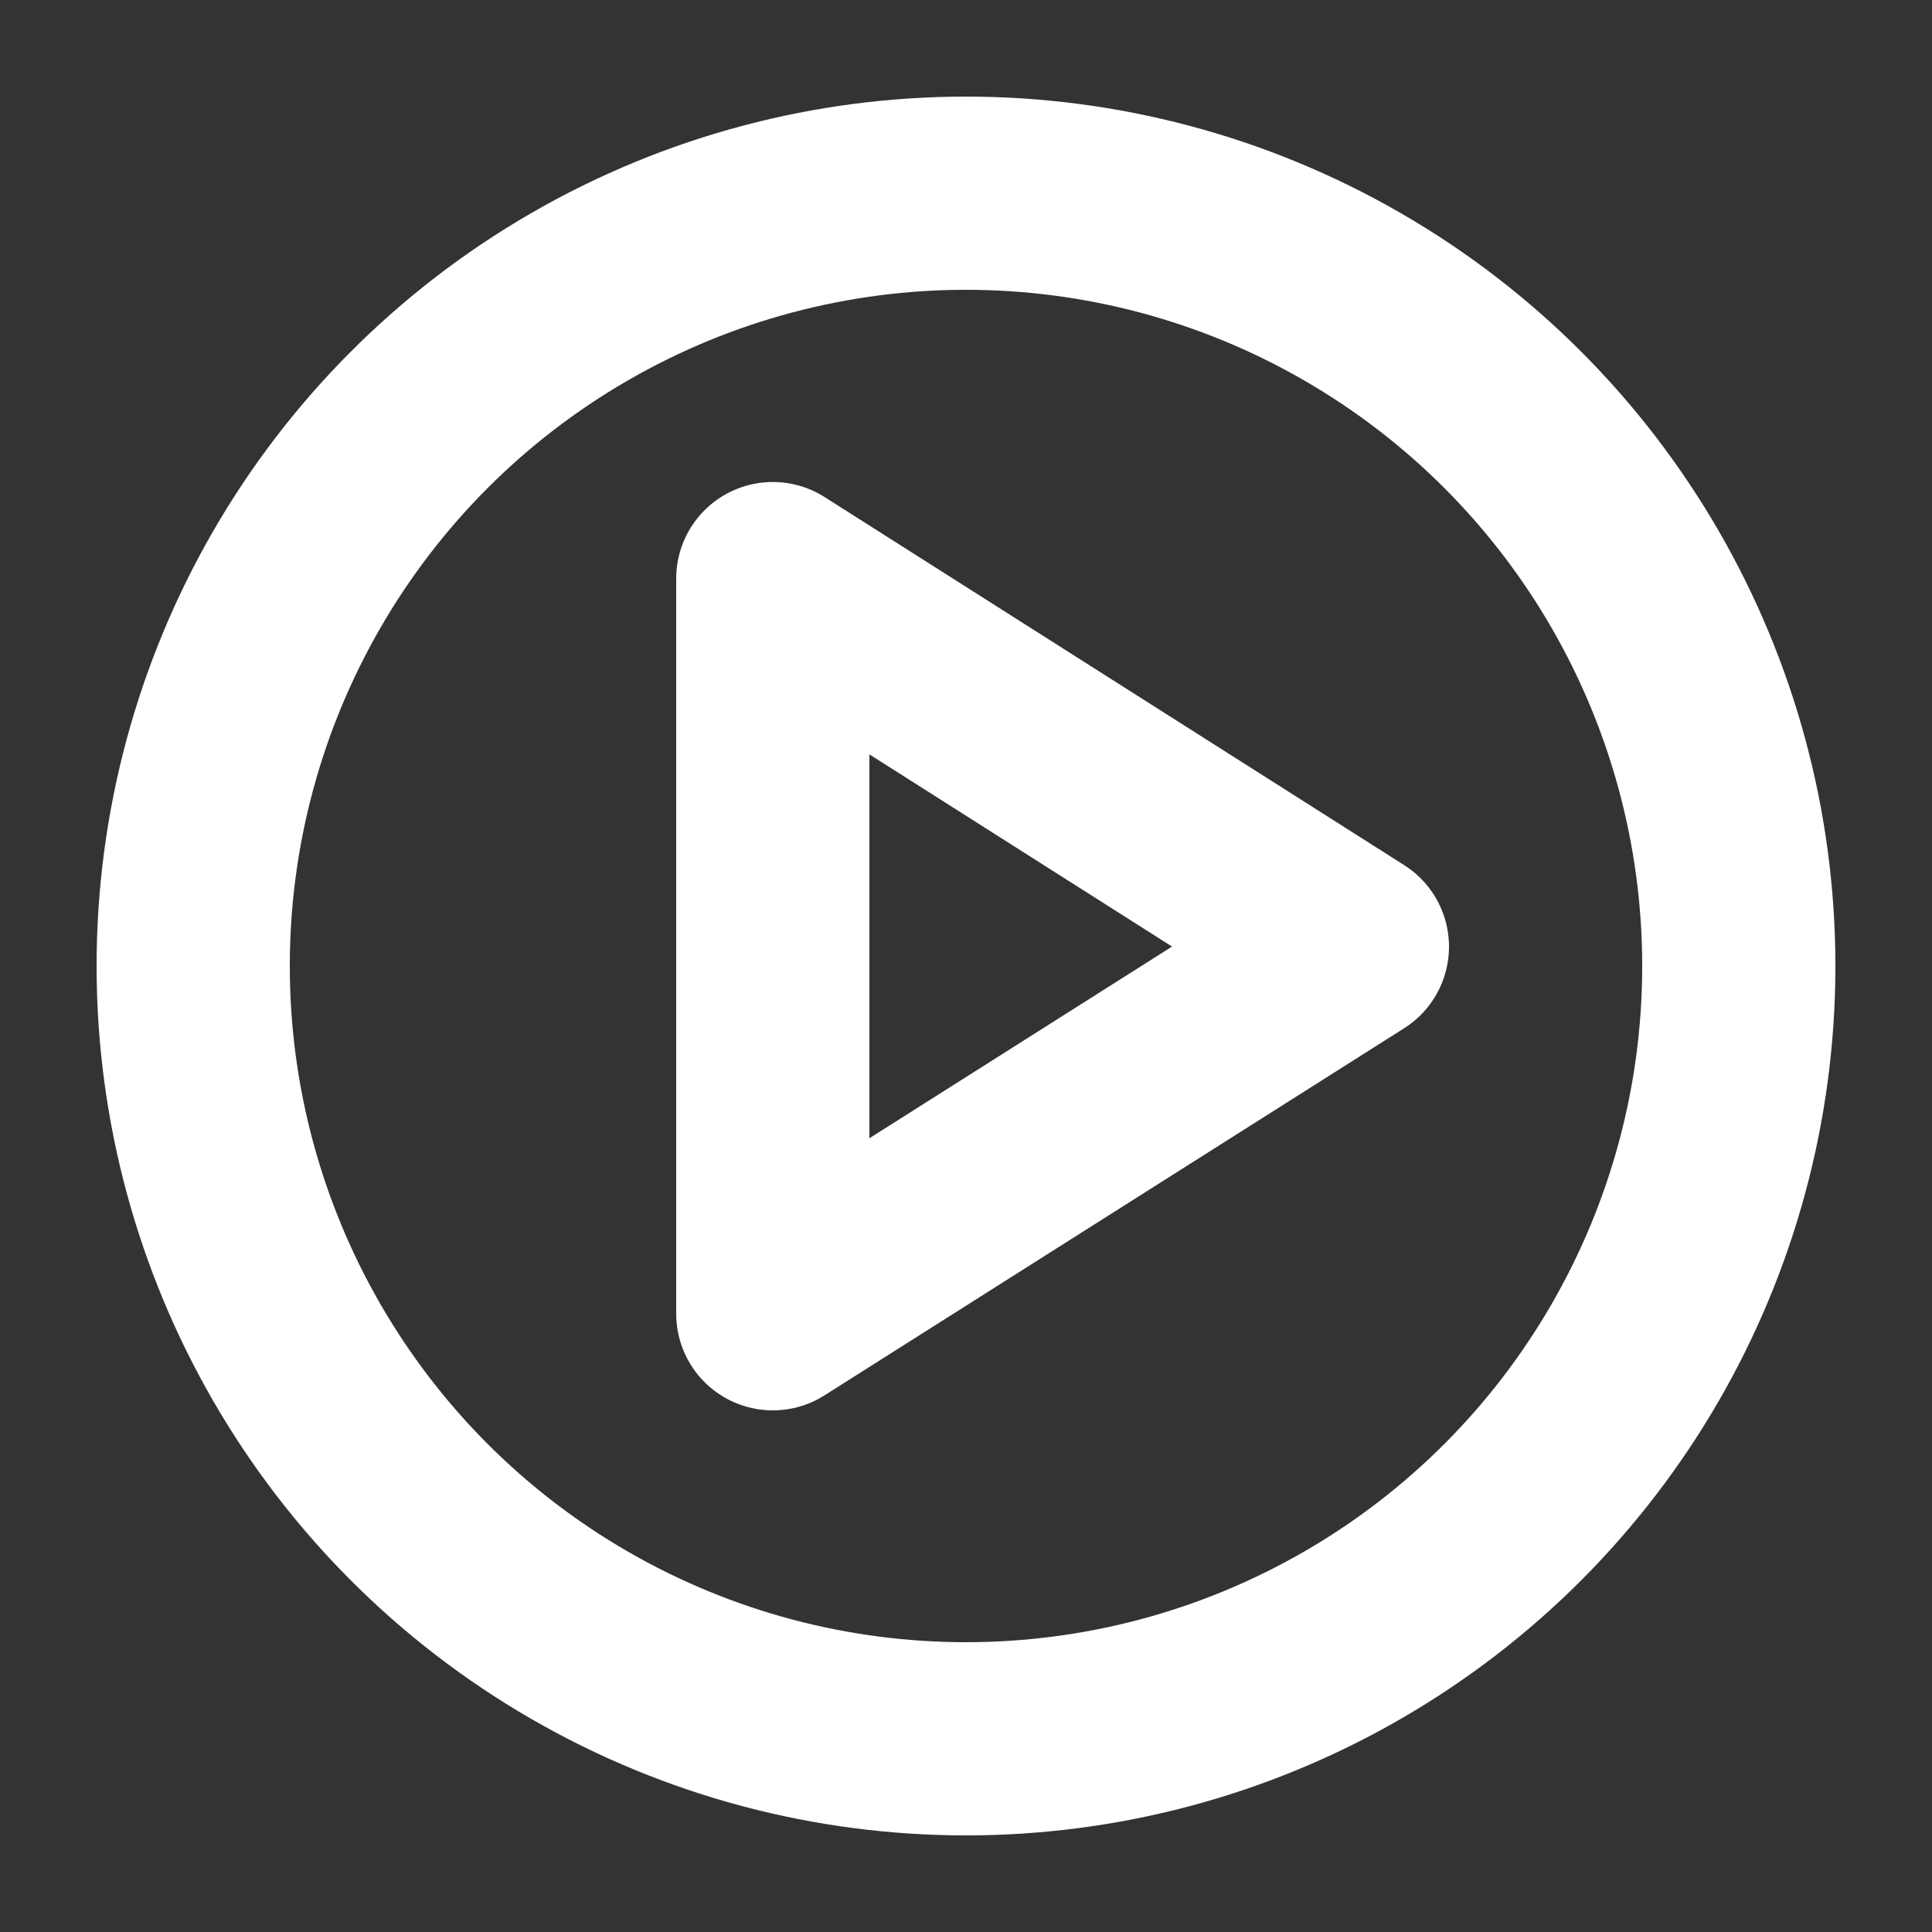
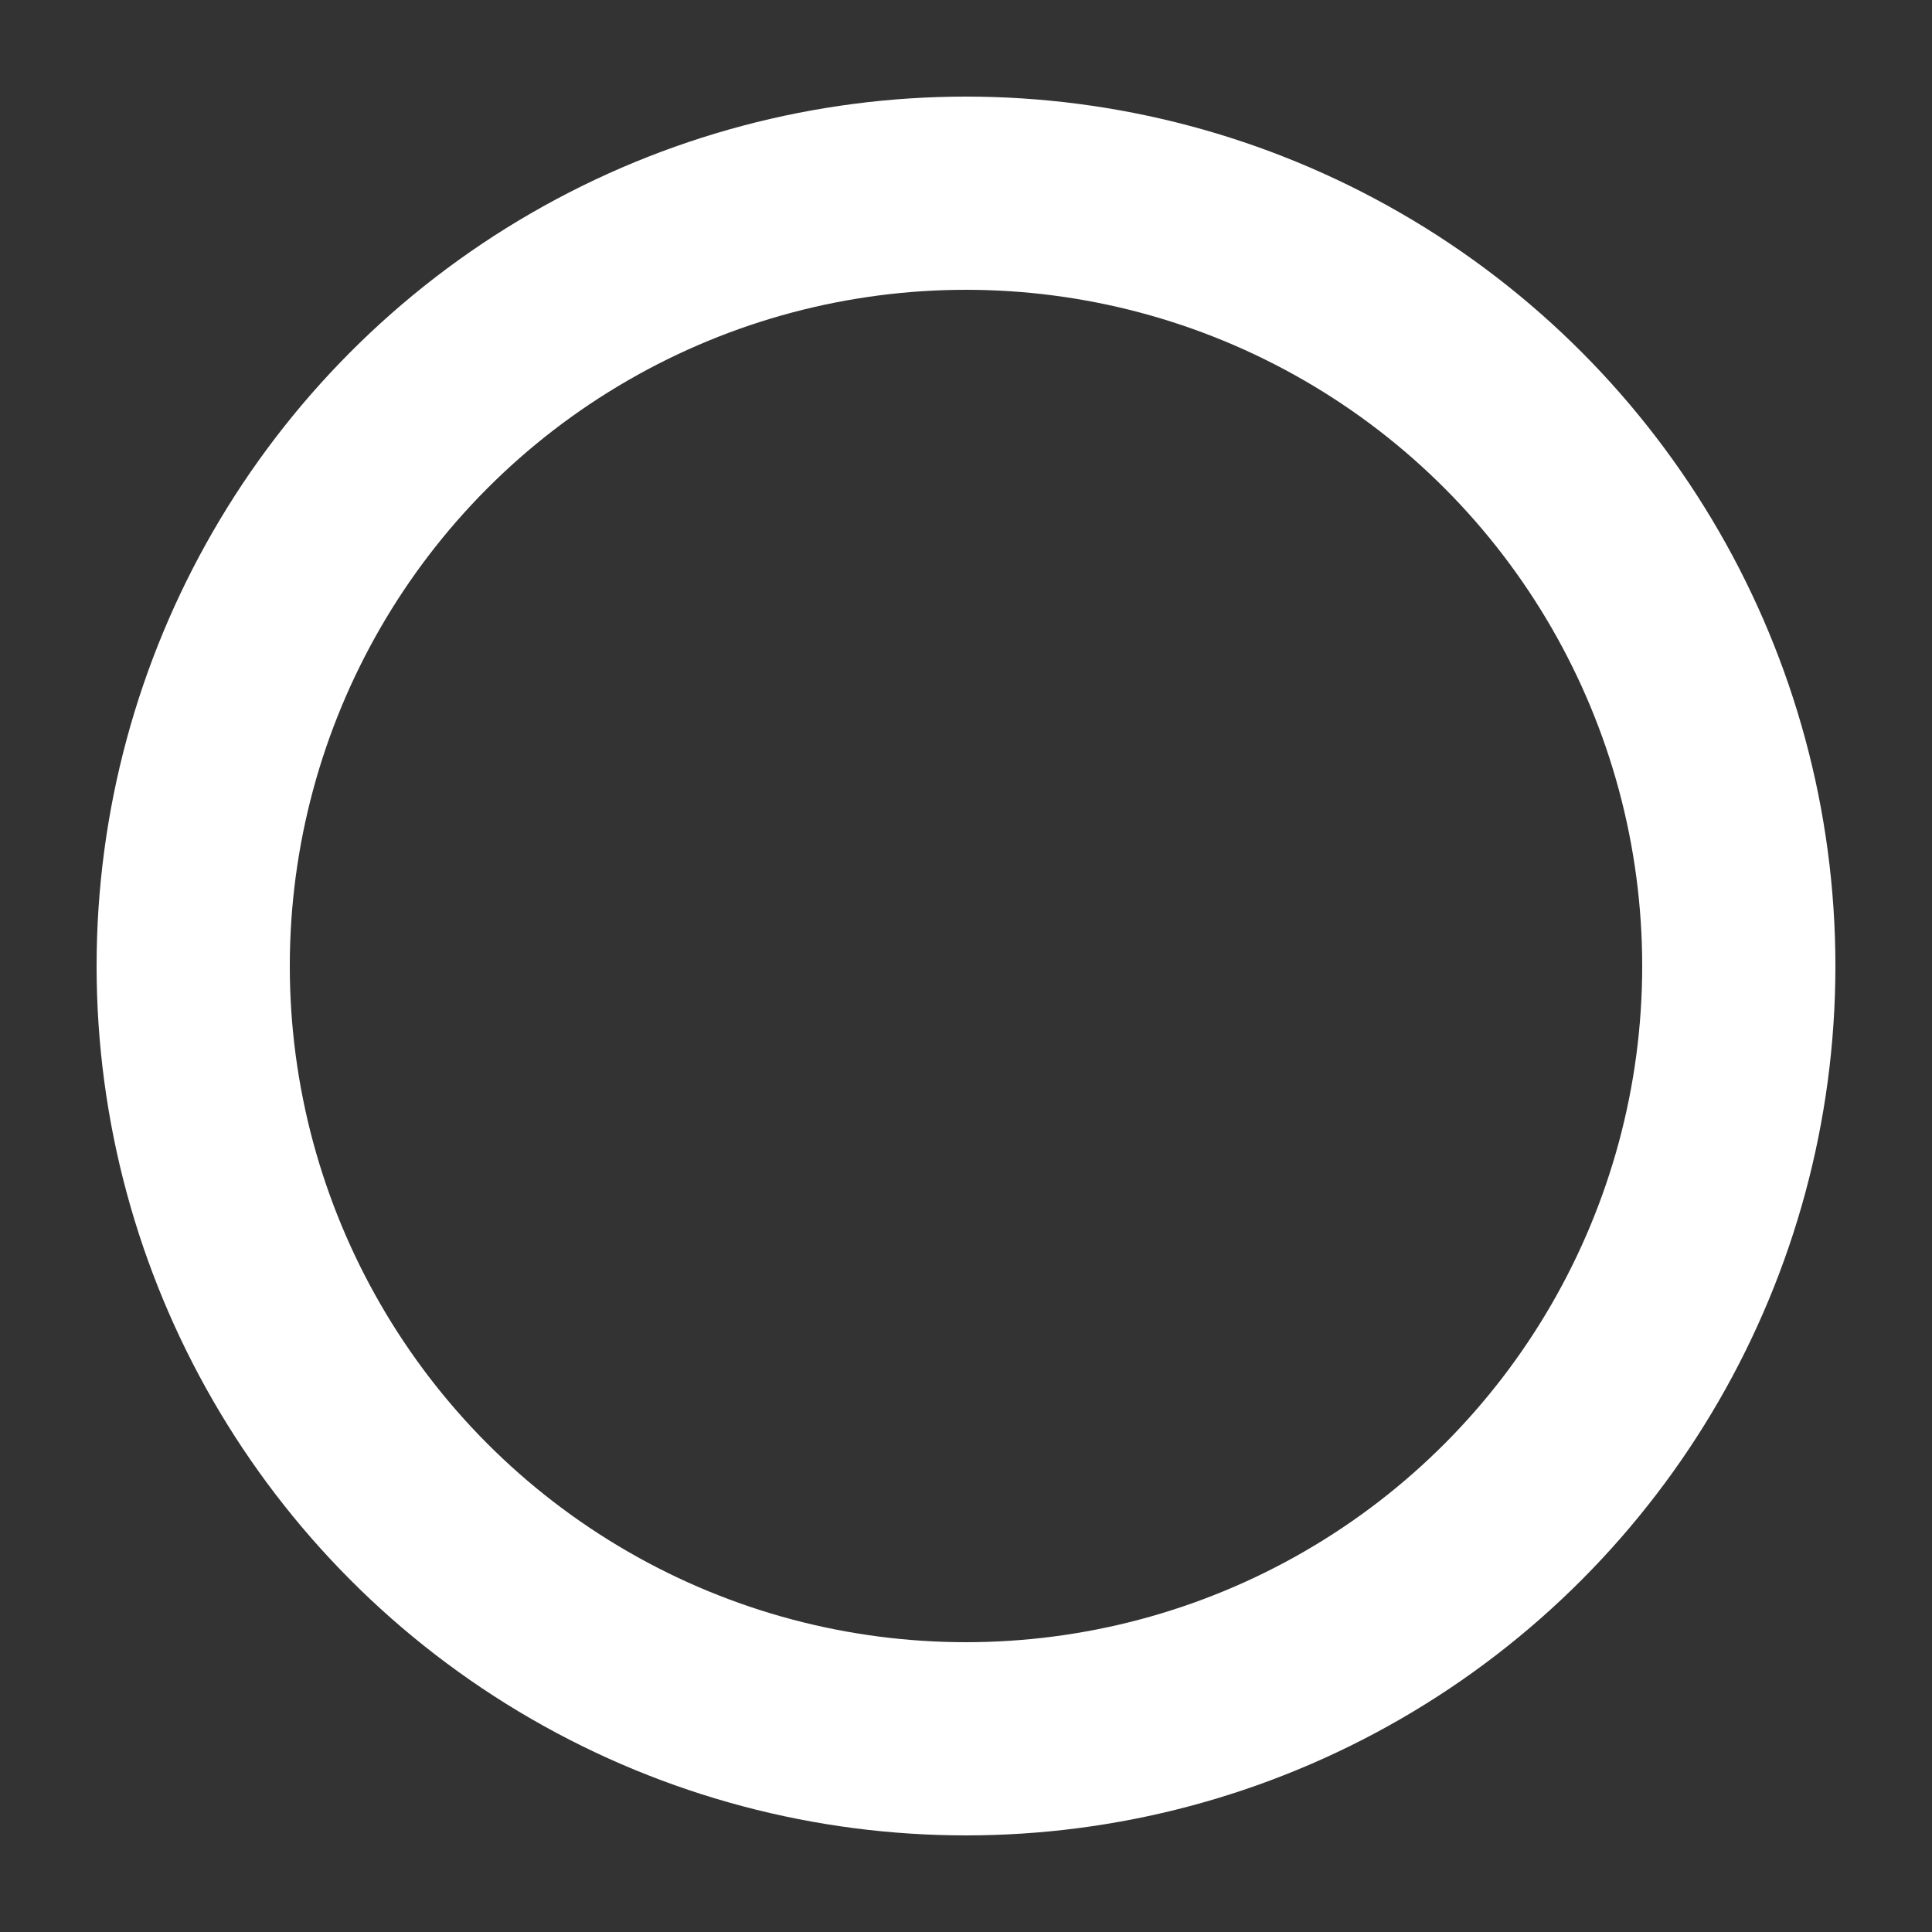
<svg xmlns="http://www.w3.org/2000/svg" viewBox="6336 4905 50 50">
  <rect x="6336" y="4905" width="50" height="50" fill="#333333" stroke="none" />
  <ellipse fill="transparent" fill-opacity="1" stroke="#ffffff" stroke-opacity="1" stroke-width="5" fill-rule="evenodd" display="undefined" stroke-linecap="undefined" stroke-linejoin="undefined" stroke-dasharray="undefined" paint-order="undefined" id="tSvgfa6c847a35" title="Ellipse 3" cx="6361" cy="4930" rx="20" ry="20" style="transform: rotate(0deg);" />
-   <path fill="transparent" stroke="#ffffff" fill-opacity="1" stroke-width="5" stroke-opacity="1" fill-rule="evenodd" display="undefined" stroke-linecap="round" stroke-linejoin="round" stroke-dasharray="undefined" paint-order="undefined" id="tSvg1375d3af64e" title="Path 4" d="M 6356 4939 C 6356 4939 6356 4919.974 6356 4919.974 C 6356 4919.974 6371 4929.5 6371 4929.5C 6371 4929.5 6356 4939 6356 4939Z" />
  <defs> </defs>
</svg>